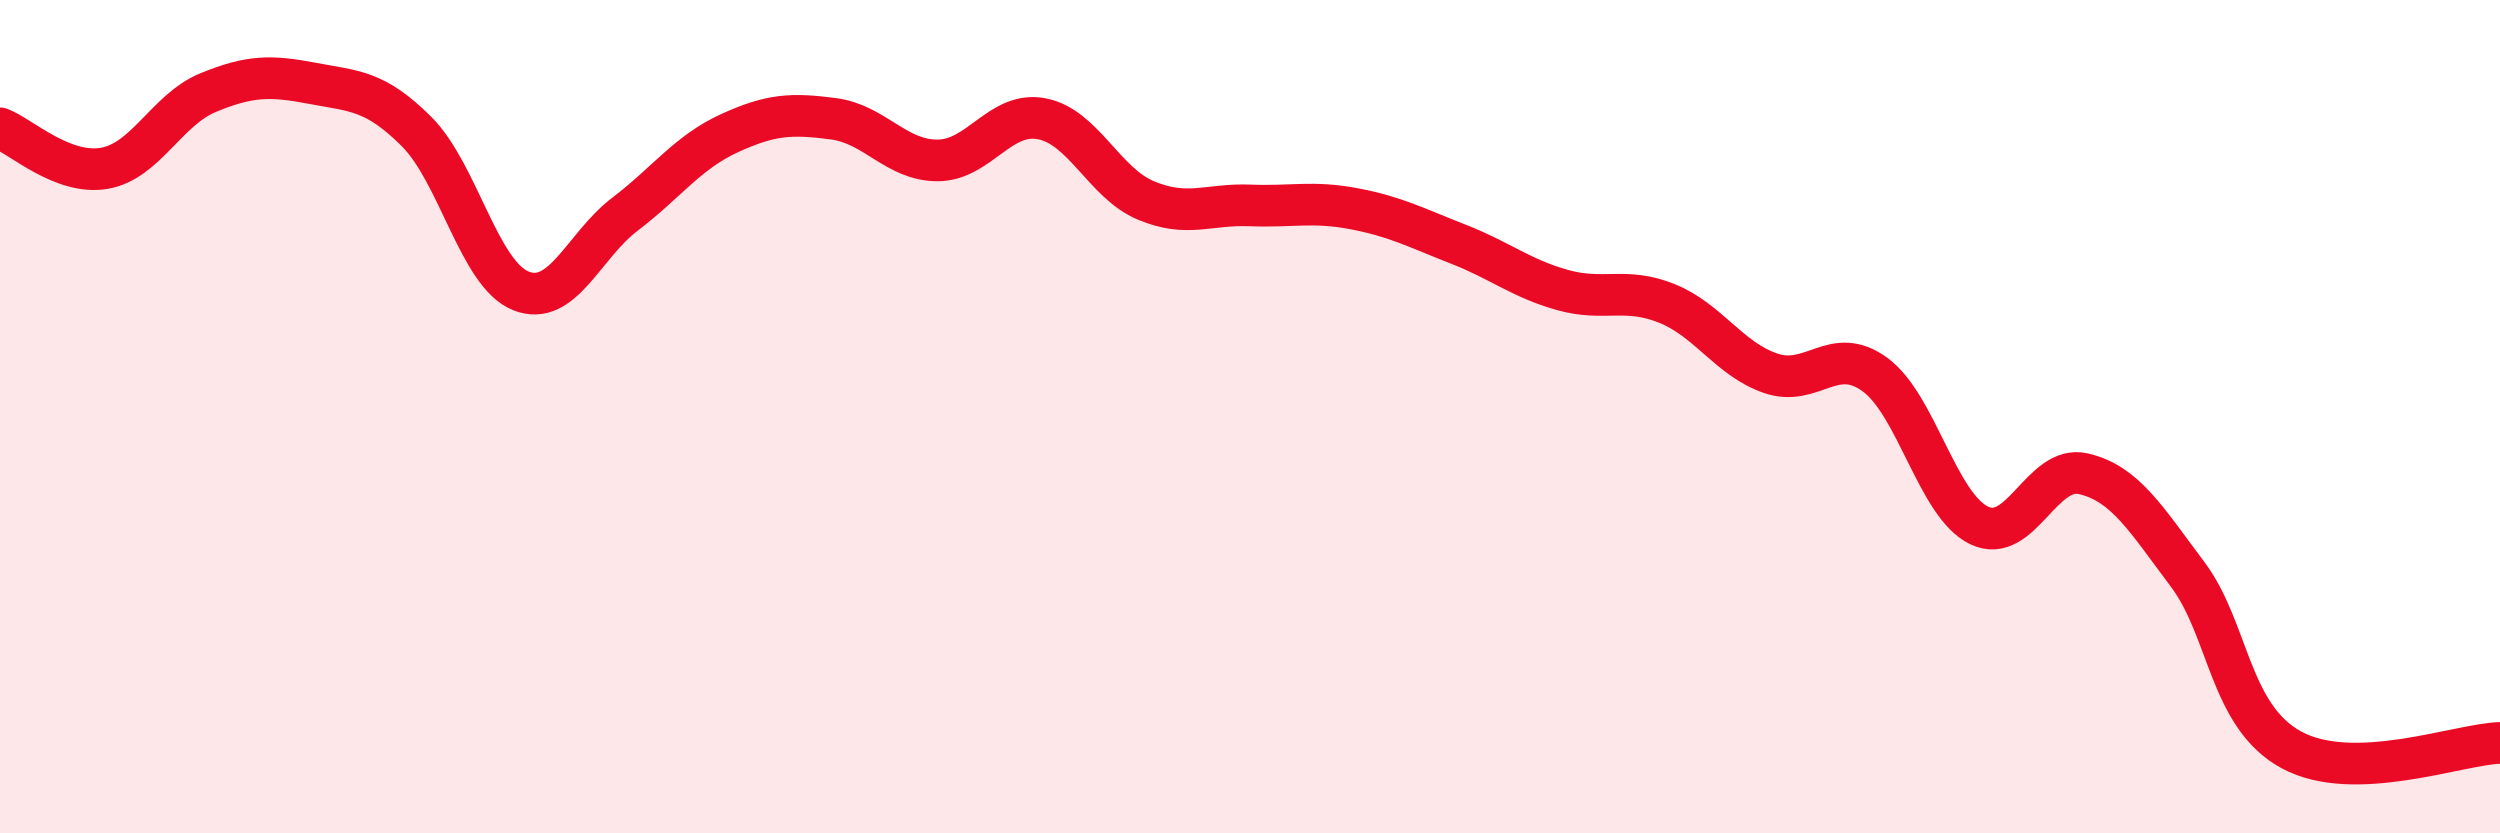
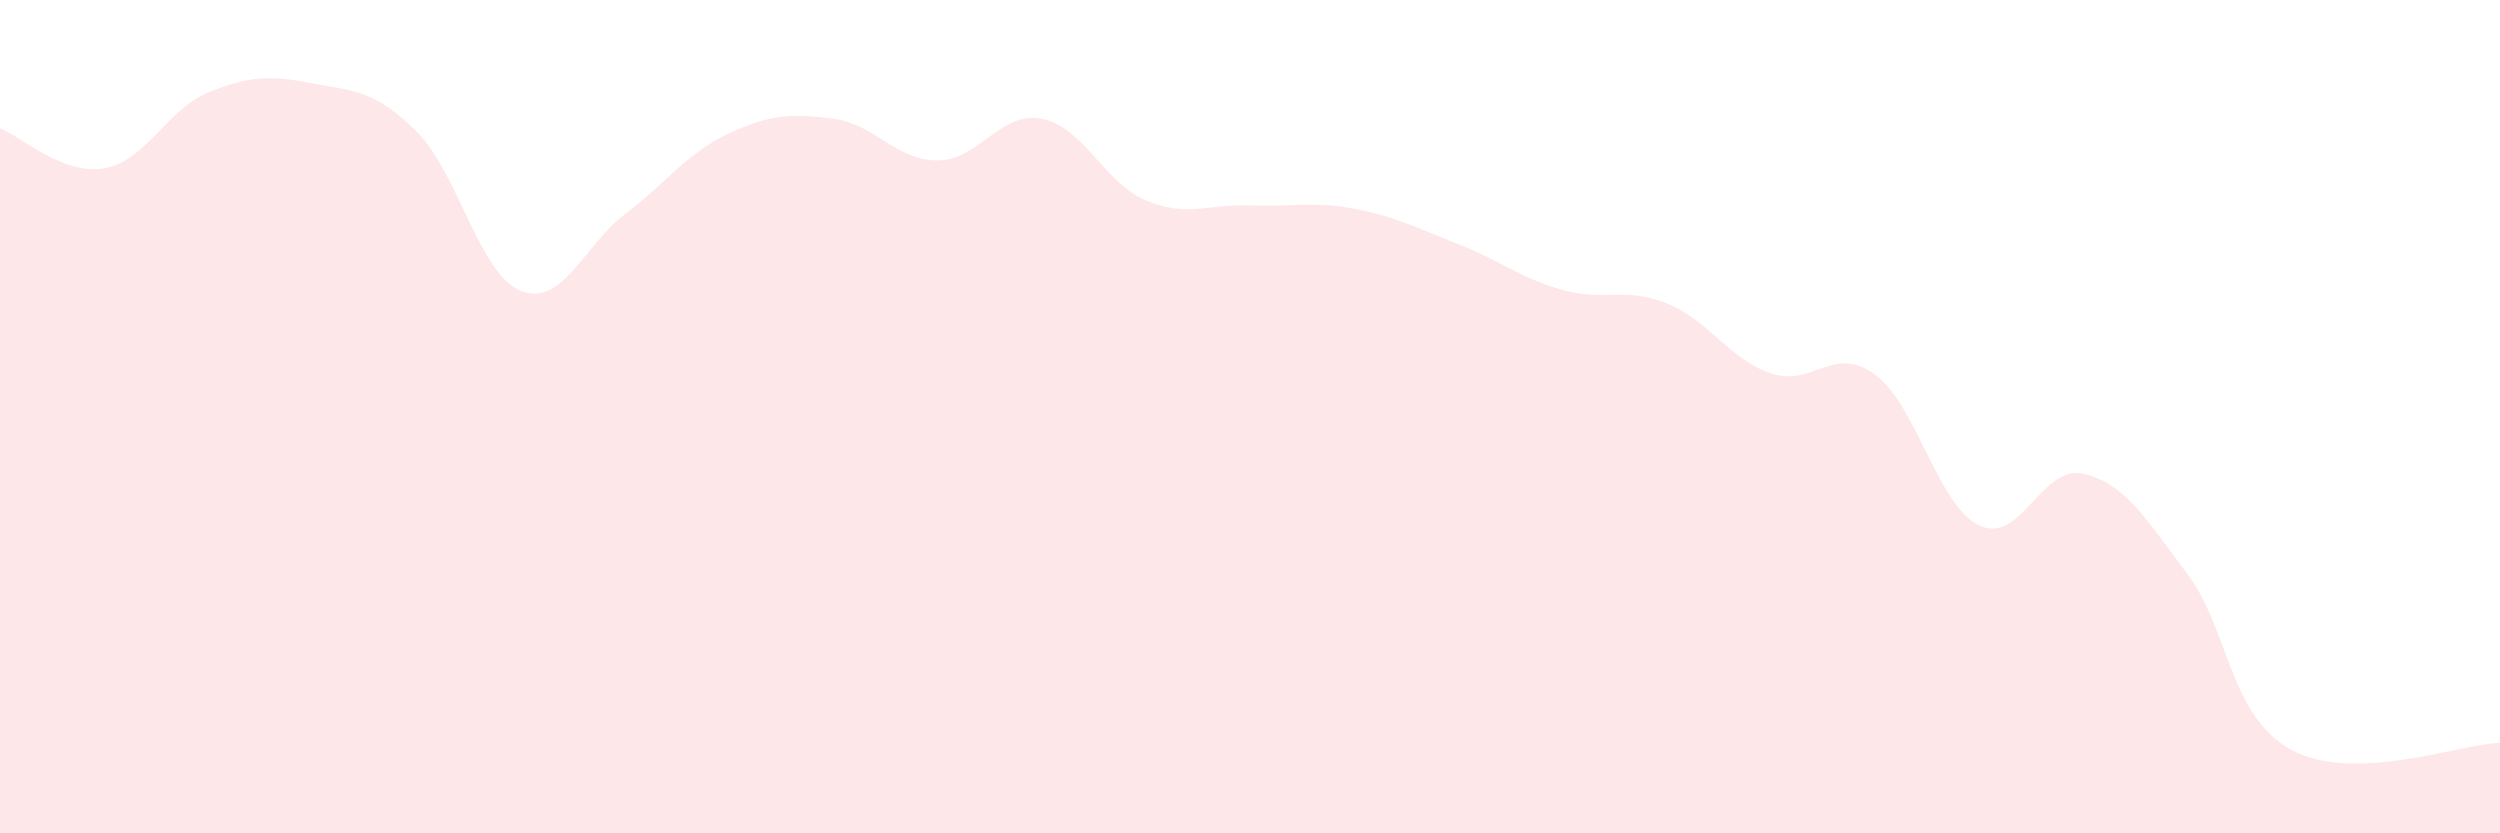
<svg xmlns="http://www.w3.org/2000/svg" width="60" height="20" viewBox="0 0 60 20">
  <path d="M 0,3.08 C 0.5,3.27 1.5,4.21 2.5,4.04 C 3.5,3.87 4,2.63 5,2.22 C 6,1.81 6.5,1.81 7.5,2 C 8.5,2.19 9,2.16 10,3.16 C 11,4.16 11.5,6.58 12.5,6.98 C 13.5,7.38 14,5.9 15,5.14 C 16,4.38 16.5,3.66 17.5,3.2 C 18.5,2.74 19,2.72 20,2.85 C 21,2.98 21.5,3.85 22.5,3.85 C 23.5,3.85 24,2.66 25,2.85 C 26,3.04 26.5,4.39 27.5,4.81 C 28.5,5.23 29,4.89 30,4.93 C 31,4.97 31.5,4.82 32.5,5.01 C 33.5,5.2 34,5.47 35,5.86 C 36,6.25 36.5,6.68 37.5,6.96 C 38.5,7.24 39,6.88 40,7.28 C 41,7.68 41.5,8.62 42.5,8.96 C 43.5,9.3 44,8.26 45,8.99 C 46,9.72 46.5,12.13 47.5,12.61 C 48.5,13.09 49,11.14 50,11.37 C 51,11.6 51.5,12.45 52.5,13.78 C 53.5,15.11 53.5,17.19 55,18 C 56.5,18.81 59,17.86 60,17.83L60 20L0 20Z" fill="#EB0A25" opacity="0.1" stroke-linecap="round" stroke-linejoin="round" />
-   <path d="M 0,3.08 C 0.5,3.27 1.5,4.21 2.5,4.04 C 3.5,3.87 4,2.63 5,2.22 C 6,1.81 6.5,1.81 7.5,2 C 8.5,2.19 9,2.16 10,3.16 C 11,4.16 11.5,6.58 12.5,6.98 C 13.5,7.38 14,5.9 15,5.14 C 16,4.38 16.5,3.66 17.5,3.2 C 18.5,2.74 19,2.72 20,2.85 C 21,2.98 21.5,3.85 22.5,3.85 C 23.5,3.85 24,2.66 25,2.85 C 26,3.04 26.5,4.39 27.5,4.81 C 28.5,5.23 29,4.89 30,4.93 C 31,4.97 31.5,4.82 32.5,5.01 C 33.5,5.2 34,5.47 35,5.86 C 36,6.25 36.5,6.68 37.5,6.96 C 38.5,7.24 39,6.88 40,7.28 C 41,7.68 41.5,8.62 42.5,8.96 C 43.5,9.3 44,8.26 45,8.99 C 46,9.72 46.5,12.13 47.5,12.61 C 48.5,13.09 49,11.14 50,11.37 C 51,11.6 51.5,12.45 52.5,13.78 C 53.5,15.11 53.5,17.19 55,18 C 56.5,18.81 59,17.86 60,17.83" stroke="#EB0A25" stroke-width="1" fill="none" stroke-linecap="round" stroke-linejoin="round" />
</svg>